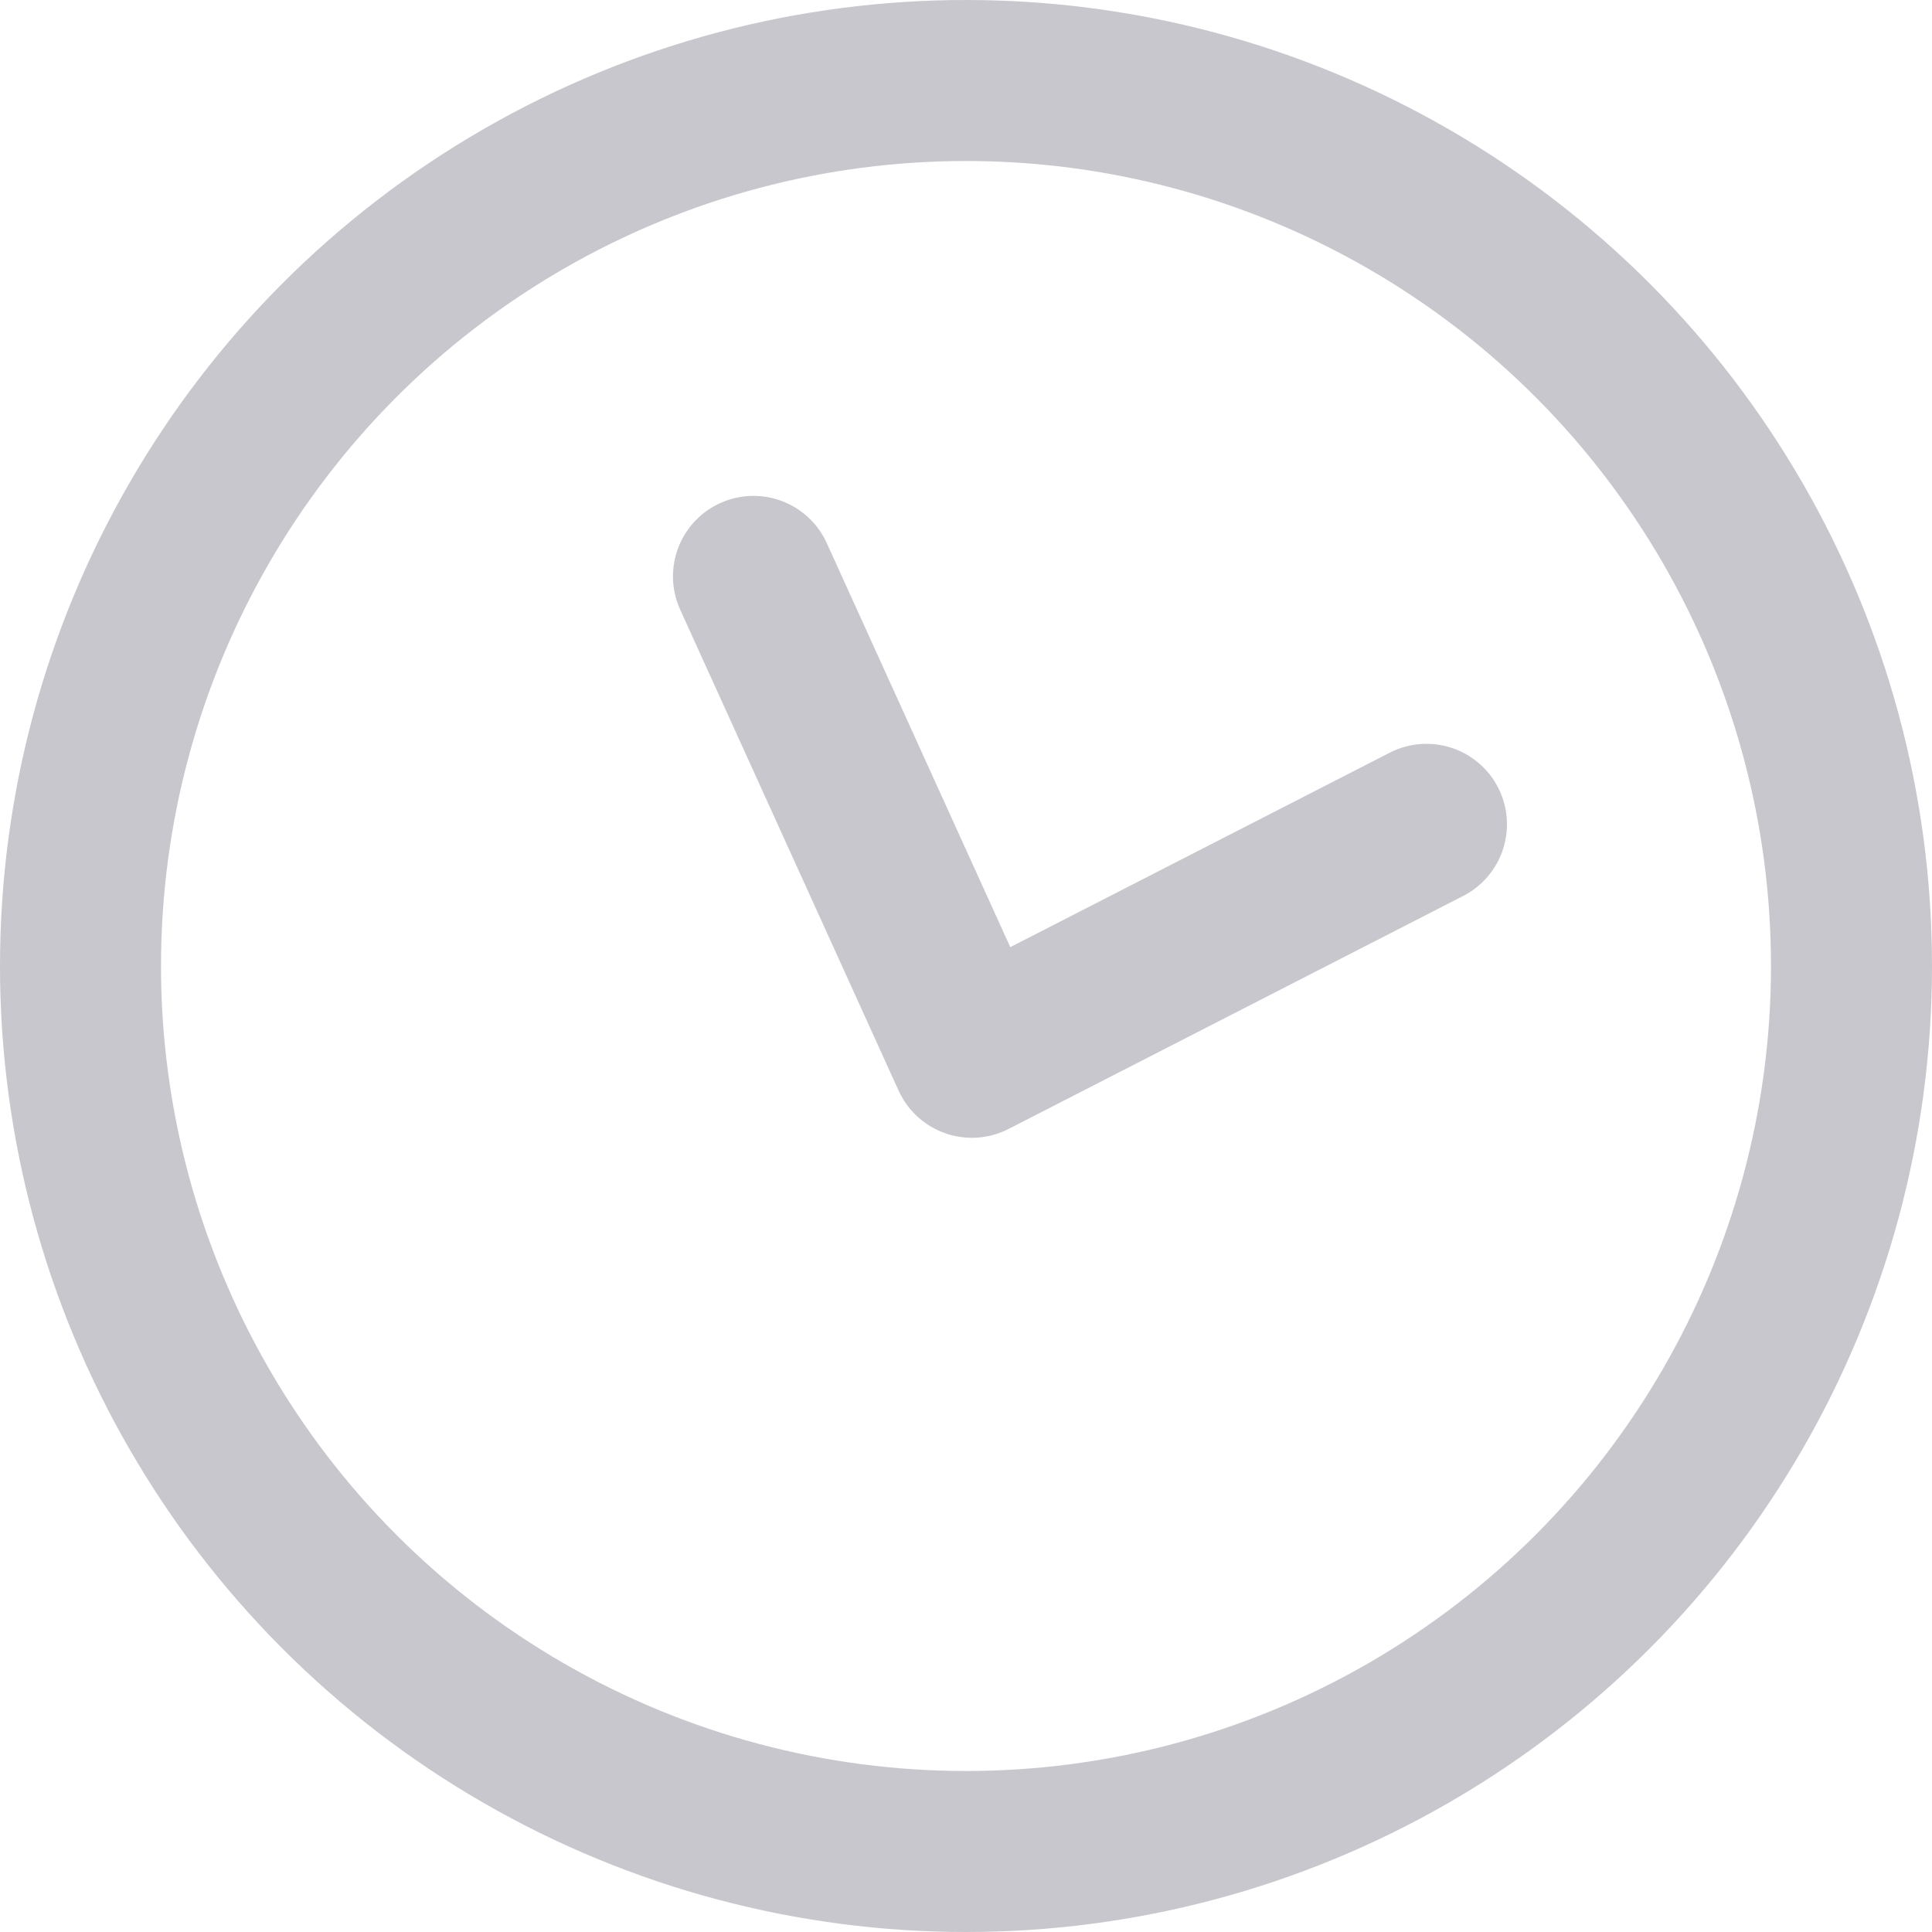
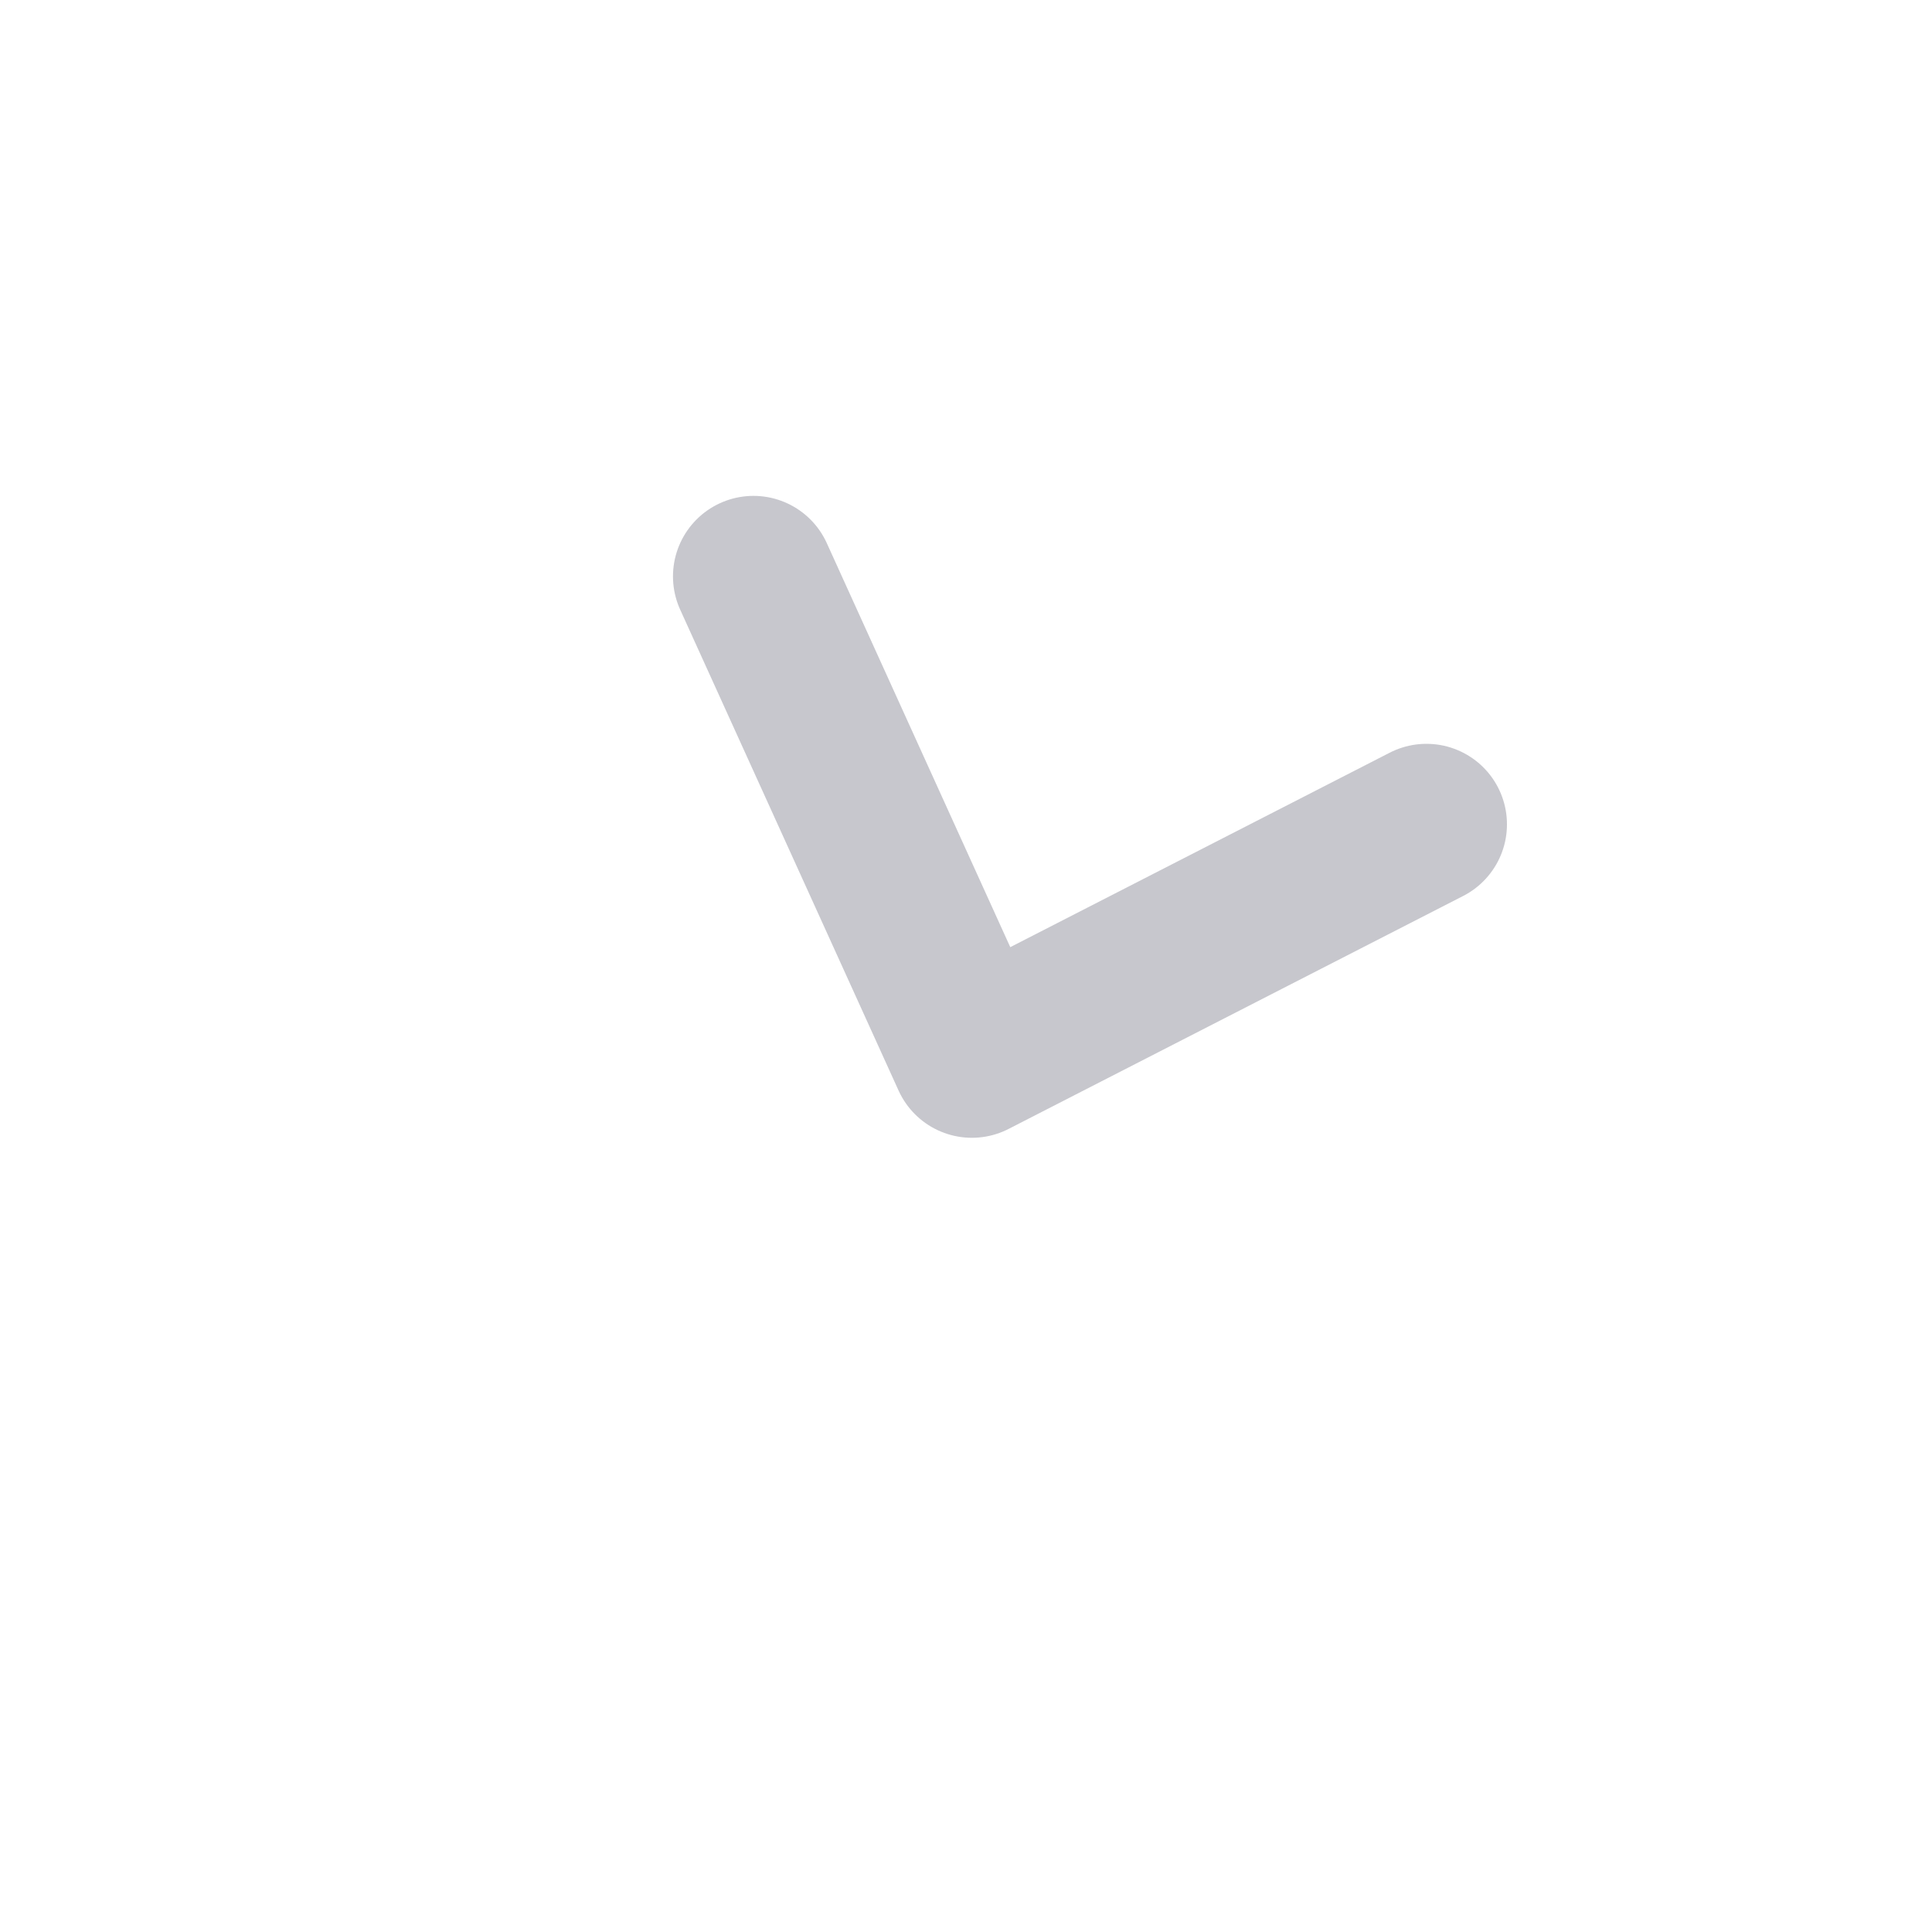
<svg xmlns="http://www.w3.org/2000/svg" width="24" height="24" viewBox="0 0 24 24">
  <title>4E603160-62A9-4D79-8C30-B9738164FBBE</title>
  <g transform="translate(1 1)" stroke="#C7C7CD" stroke-width="2" fill="none" fill-rule="evenodd">
-     <circle cx="11" cy="11" r="11" />
    <path stroke-linecap="round" stroke-linejoin="round" d="M8.36 6.16l2.713 5.974L16.72 9.24" />
  </g>
</svg>